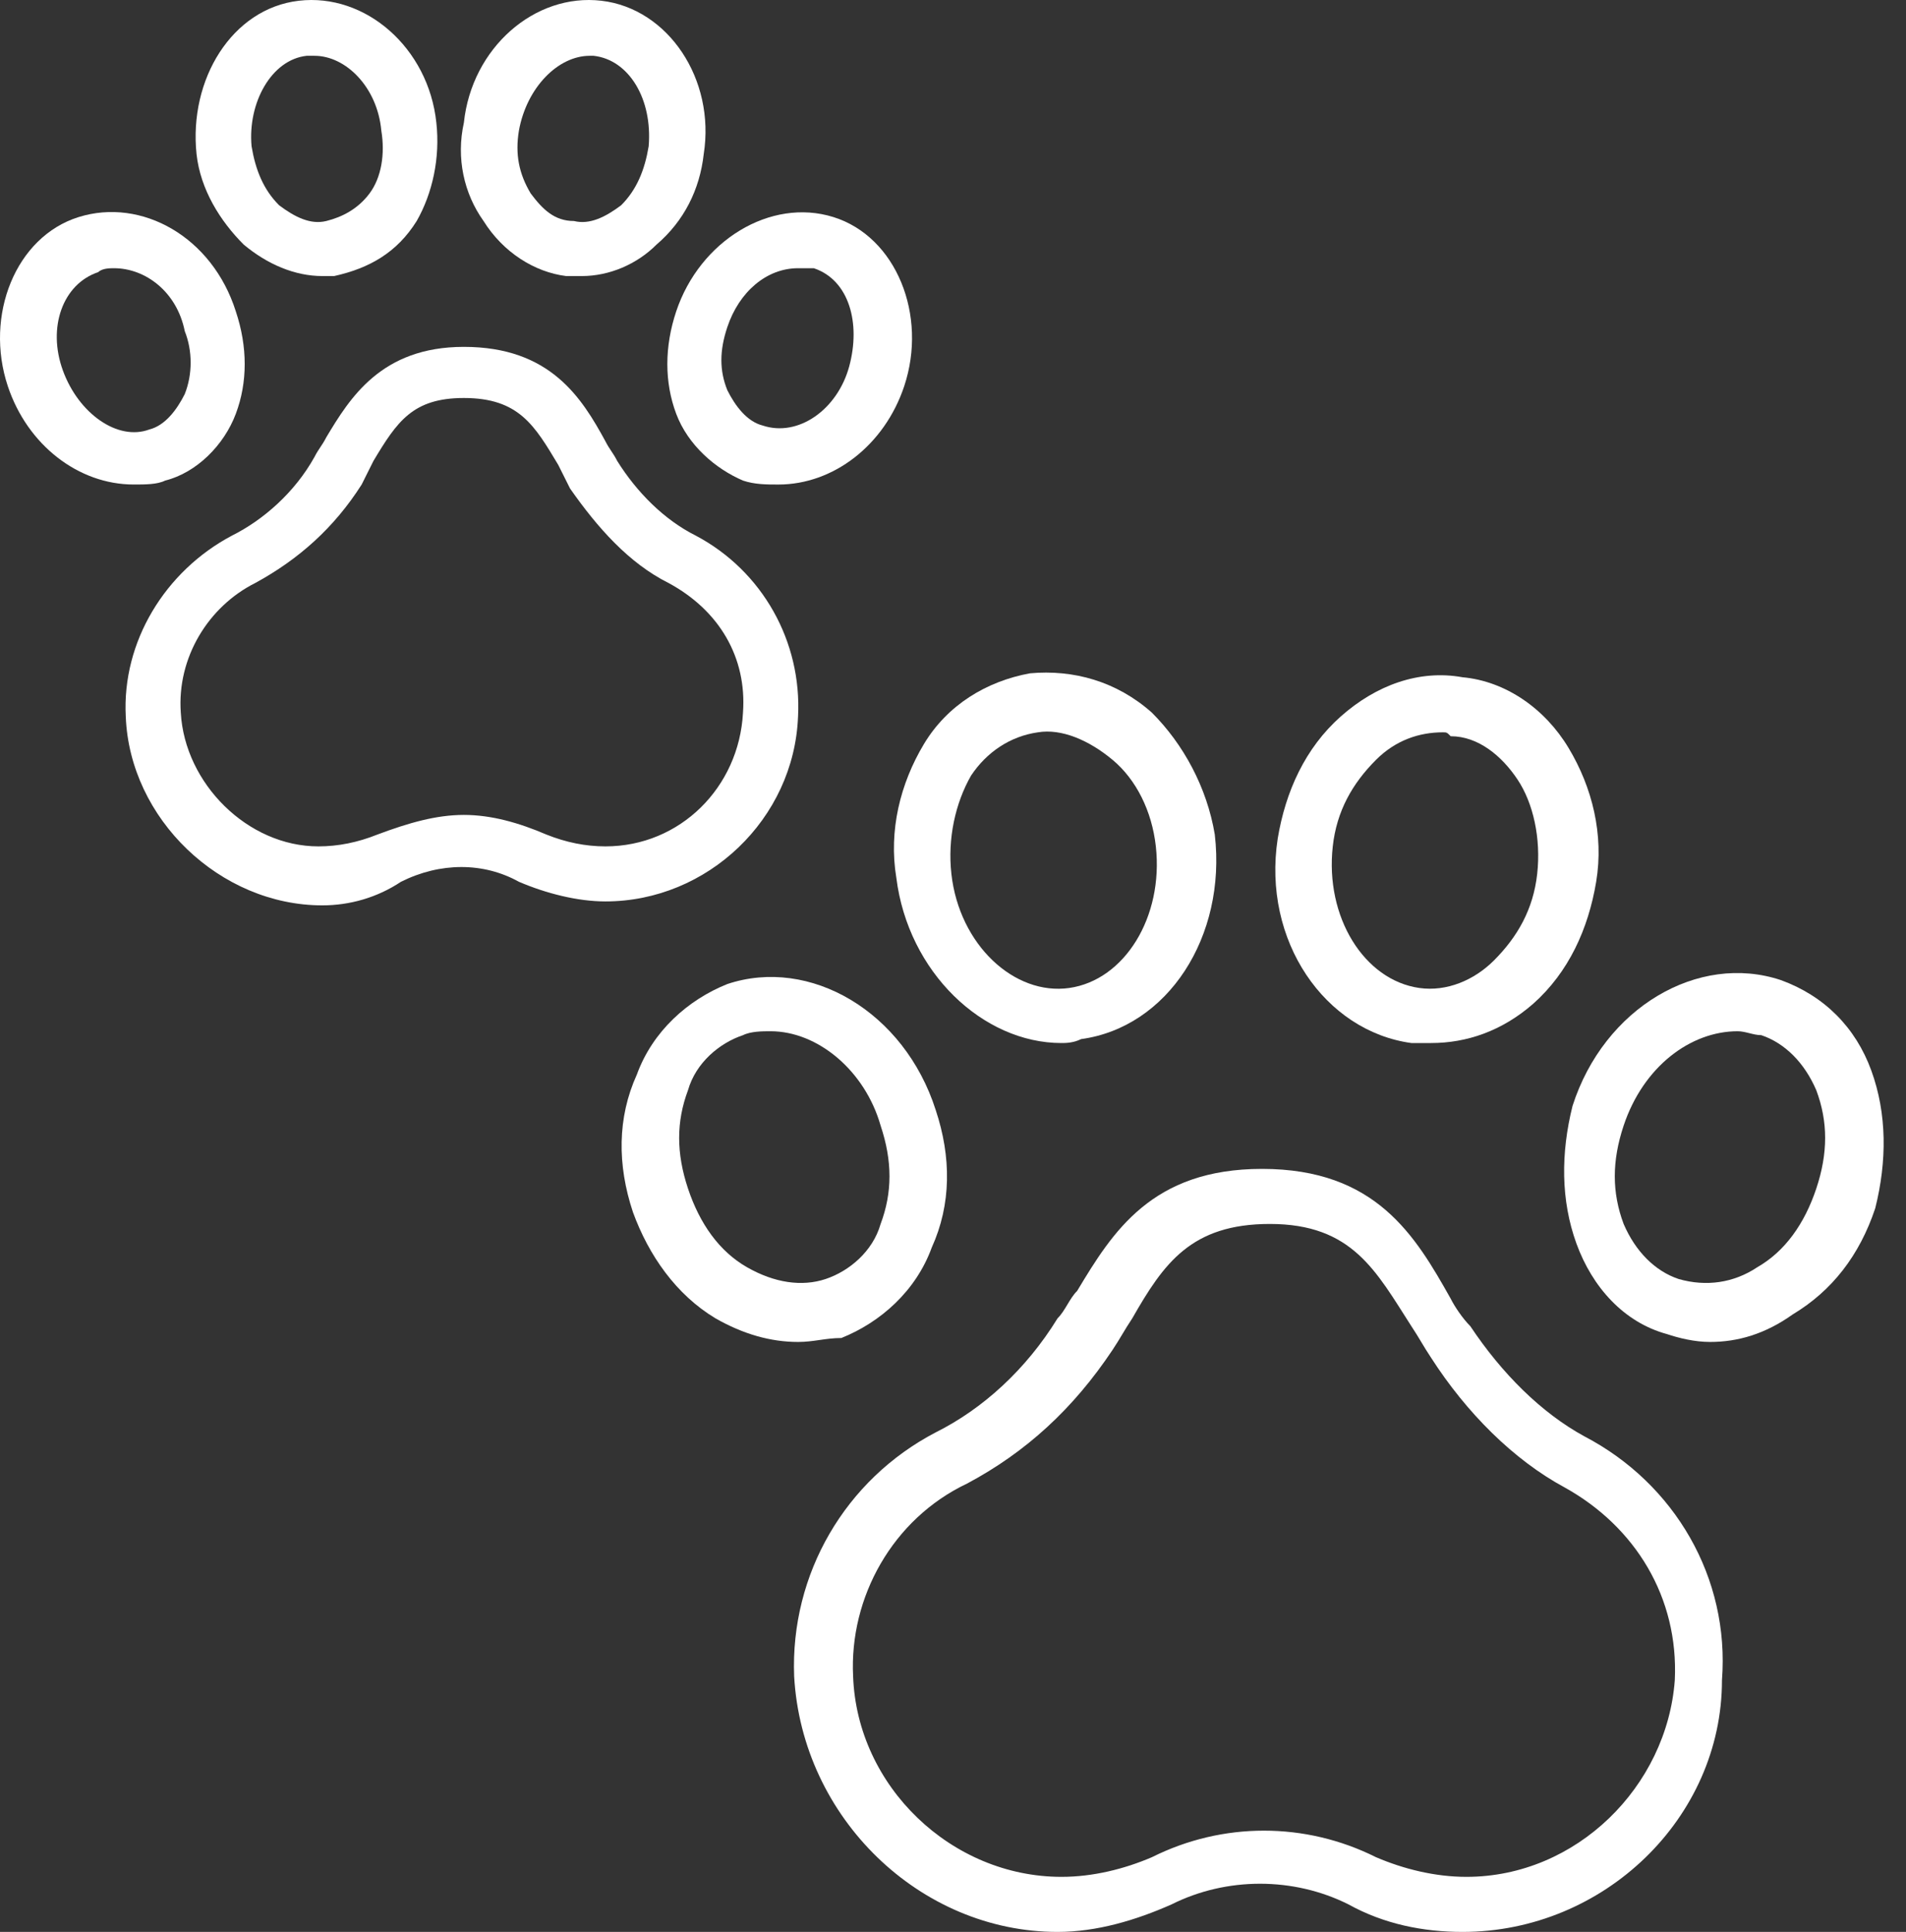
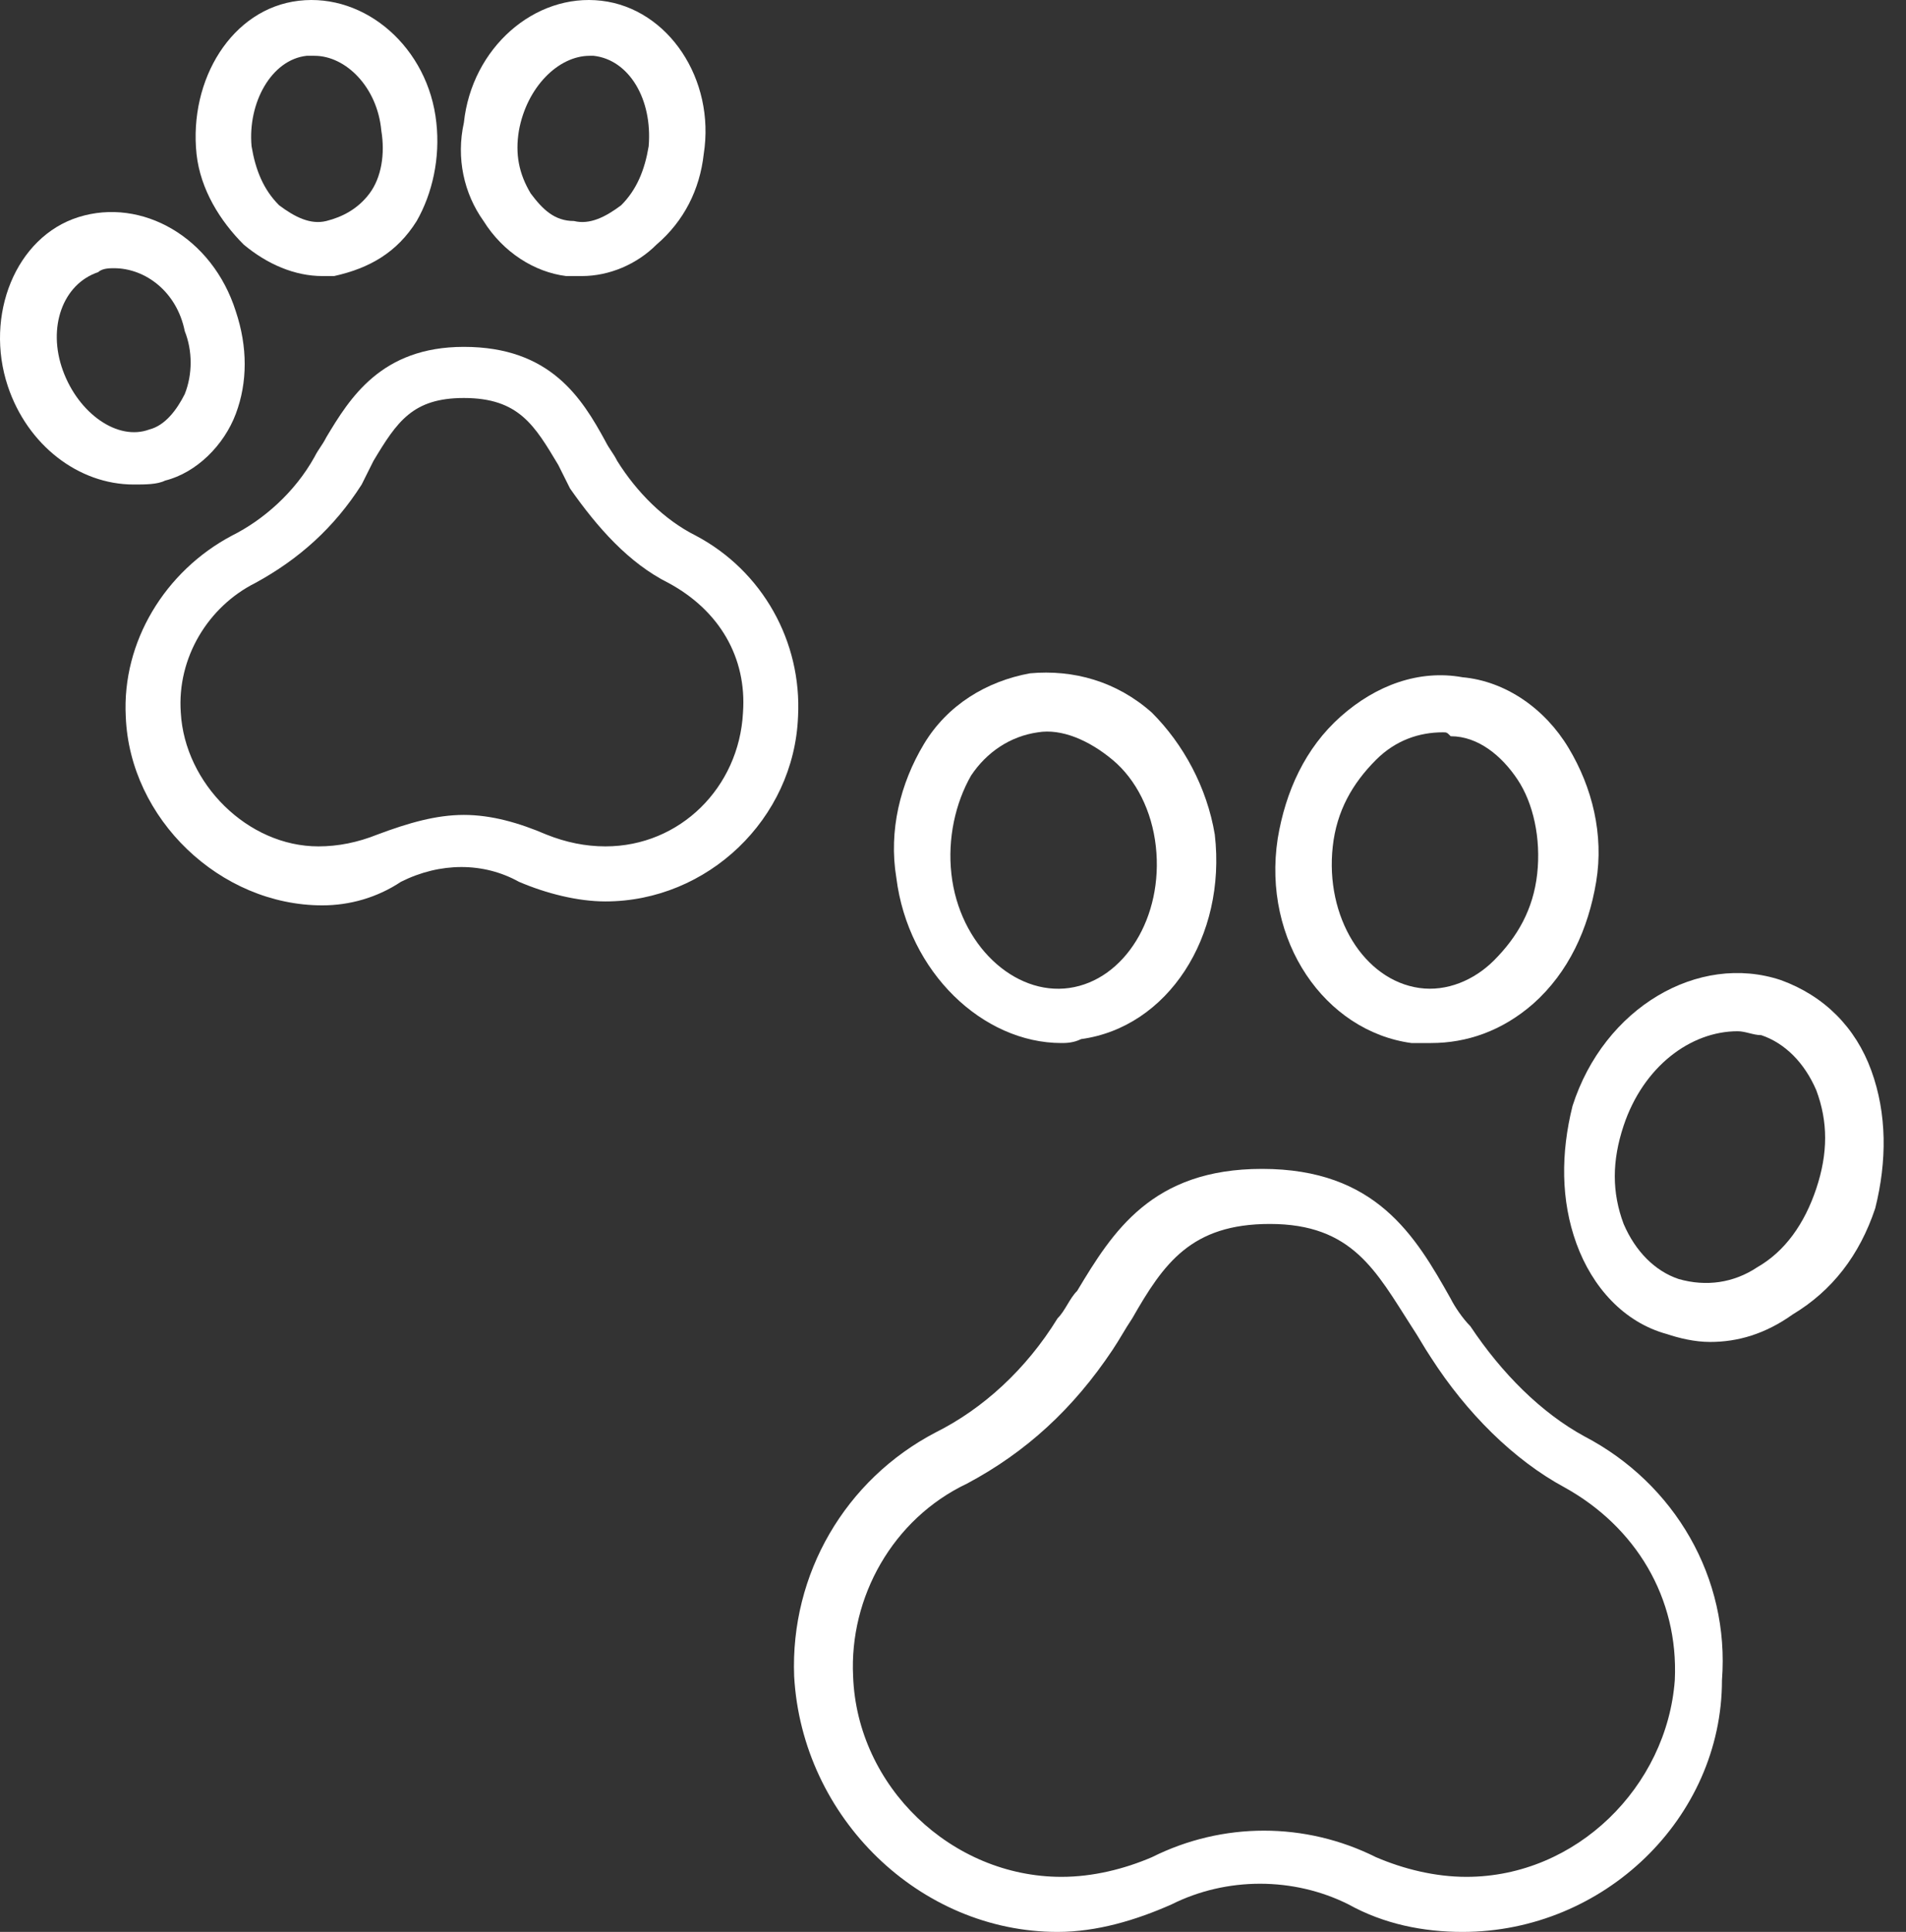
<svg xmlns="http://www.w3.org/2000/svg" width="76" height="77" viewBox="0 0 76 77" fill="none">
  <rect x="0" y="0" width="76" height="77" fill="#333333" stroke="none" />
  <path d="M12.853 36.085C8.777 36.085 5.172 32.636 5.015 28.561C4.858 25.582 6.582 22.76 9.247 21.349C10.501 20.723 11.755 19.625 12.539 18.214C12.696 17.901 12.853 17.744 13.01 17.43C13.95 15.863 15.204 13.825 18.496 13.825C21.945 13.825 23.199 15.863 24.14 17.587C24.297 17.901 24.453 18.058 24.61 18.371C25.394 19.625 26.491 20.723 27.745 21.349C30.41 22.76 31.978 25.582 31.821 28.561C31.664 32.636 28.215 35.928 24.14 35.928C23.042 35.928 21.788 35.615 20.691 35.145C19.28 34.361 17.556 34.361 15.988 35.145C15.047 35.772 13.95 36.085 12.853 36.085ZM18.496 32.48C19.594 32.48 20.691 32.793 21.788 33.263C22.572 33.577 23.356 33.734 24.14 33.734C27.118 33.734 29.47 31.382 29.626 28.404C29.783 26.209 28.686 24.328 26.648 23.231C25.08 22.447 23.826 21.036 22.729 19.468C22.572 19.155 22.415 18.841 22.259 18.528C21.318 16.96 20.691 15.863 18.496 15.863C16.458 15.863 15.831 16.803 14.891 18.371C14.734 18.685 14.577 18.998 14.421 19.312C13.323 21.036 11.912 22.29 10.188 23.231C8.307 24.171 7.053 26.209 7.209 28.404C7.366 31.226 9.874 33.734 12.696 33.734C13.48 33.734 14.264 33.577 15.047 33.263C16.302 32.793 17.399 32.48 18.496 32.48Z" fill="white" />
  <path d="M23.2 11.003C23.043 11.003 22.886 11.003 22.573 11.003C21.319 10.846 20.065 10.063 19.281 8.809C18.497 7.711 18.184 6.3 18.497 4.889C18.811 1.911 21.319 -0.284 23.984 0.03C26.649 0.343 28.53 3.165 28.06 6.144C27.903 7.554 27.276 8.809 26.178 9.749C25.395 10.533 24.297 11.003 23.2 11.003ZM23.514 2.224C22.259 2.224 21.005 3.479 20.692 5.203C20.535 6.144 20.692 6.927 21.162 7.711C21.632 8.338 22.103 8.809 22.886 8.809C23.514 8.965 24.14 8.652 24.768 8.181C25.395 7.554 25.708 6.771 25.865 5.83C26.022 3.949 25.081 2.381 23.67 2.224C23.67 2.224 23.67 2.224 23.514 2.224Z" fill="white" />
-   <path d="M31.038 19.312C30.568 19.312 30.097 19.312 29.627 19.155C28.53 18.685 27.432 17.744 26.962 16.49C26.492 15.236 26.492 13.825 26.962 12.414C27.903 9.592 30.724 7.868 33.233 8.652C35.741 9.436 36.995 12.571 36.054 15.393C35.27 17.744 33.233 19.312 31.038 19.312ZM31.822 10.69C30.568 10.69 29.47 11.63 29 13.041C28.686 13.982 28.686 14.766 29 15.549C29.314 16.177 29.784 16.803 30.411 16.96C31.822 17.431 33.389 16.333 33.86 14.609C34.33 12.884 33.86 11.16 32.449 10.69C32.292 10.69 32.135 10.69 31.822 10.69Z" fill="white" />
  <path d="M12.853 11.003C11.755 11.003 10.658 10.533 9.718 9.749C8.777 8.809 7.993 7.554 7.837 6.144C7.523 3.165 9.247 0.343 11.912 0.03C14.577 -0.284 17.085 1.911 17.399 4.889C17.556 6.3 17.242 7.711 16.615 8.809C15.831 10.063 14.734 10.69 13.323 11.003C13.166 11.003 13.01 11.003 12.853 11.003ZM12.539 2.224C12.383 2.224 12.383 2.224 12.226 2.224C10.815 2.381 9.874 4.106 10.031 5.83C10.188 6.771 10.501 7.554 11.129 8.181C11.755 8.652 12.383 8.965 13.01 8.809C13.637 8.652 14.264 8.338 14.734 7.711C15.204 7.084 15.361 6.144 15.204 5.203C15.047 3.479 13.793 2.224 12.539 2.224Z" fill="white" />
  <path d="M5.329 19.311C3.134 19.311 1.096 17.744 0.312 15.393C-0.628 12.571 0.626 9.436 3.134 8.652C5.642 7.868 8.464 9.436 9.404 12.414C9.875 13.825 9.875 15.236 9.404 16.49C8.934 17.744 7.837 18.841 6.583 19.155C6.269 19.311 5.799 19.311 5.329 19.311ZM4.545 10.69C4.388 10.69 4.075 10.69 3.918 10.846C2.507 11.317 1.88 13.041 2.507 14.765C3.134 16.49 4.702 17.587 5.956 17.117C6.583 16.96 7.053 16.333 7.367 15.706C7.68 14.922 7.68 13.982 7.367 13.198C7.053 11.63 5.799 10.69 4.545 10.69Z" fill="white" />
  <path d="M58.316 77C56.748 77 55.18 76.686 53.77 75.903C51.575 74.805 48.91 74.805 46.715 75.903C45.304 76.53 43.737 77 42.169 77C36.682 77 31.98 72.454 31.666 66.81C31.509 62.735 33.704 58.972 37.309 57.091C39.191 56.151 40.915 54.583 42.169 52.545C42.483 52.232 42.639 51.761 42.953 51.448C44.364 49.096 45.931 46.588 50.321 46.588C54.867 46.588 56.434 49.253 57.845 51.761C58.002 52.075 58.316 52.545 58.629 52.859C59.883 54.74 61.451 56.307 63.175 57.248C66.781 59.129 68.975 62.891 68.662 66.967C68.662 72.454 63.959 77 58.316 77C58.472 77 58.472 77 58.316 77ZM34.017 66.81C34.174 71.2 37.937 74.805 42.326 74.805C43.58 74.805 44.834 74.492 45.931 74.022C48.753 72.611 52.045 72.611 54.867 74.022C55.964 74.492 57.218 74.805 58.472 74.805C62.862 74.805 66.467 71.2 66.781 66.967C66.938 63.675 65.213 60.853 62.391 59.286C60.353 58.188 58.472 56.307 57.062 54.113C56.748 53.642 56.591 53.329 56.278 52.859C54.867 50.664 53.926 48.783 50.634 48.783C47.499 48.783 46.402 50.35 45.148 52.545C44.834 53.015 44.677 53.329 44.364 53.799C42.796 56.151 40.915 57.875 38.564 59.129C35.585 60.54 33.861 63.675 34.017 66.81Z" fill="white" />
  <path d="M57.062 41.572C56.748 41.572 56.591 41.572 56.278 41.572C52.829 41.102 50.321 37.496 50.948 33.42C51.261 31.539 52.045 29.815 53.456 28.561C54.867 27.306 56.591 26.68 58.316 26.993C60.04 27.15 61.608 28.247 62.548 29.815C63.489 31.382 63.959 33.264 63.646 35.145C63.332 37.026 62.548 38.75 61.138 40.004C59.883 41.102 58.472 41.572 57.062 41.572ZM57.532 29.188C56.591 29.188 55.651 29.501 54.867 30.285C53.926 31.226 53.299 32.323 53.143 33.734C52.829 36.556 54.397 39.064 56.591 39.377C57.689 39.534 58.786 39.064 59.57 38.28C60.51 37.339 61.138 36.242 61.294 34.831C61.451 33.42 61.138 32.009 60.51 31.069C59.883 30.128 58.943 29.344 57.846 29.344C57.689 29.188 57.689 29.188 57.532 29.188Z" fill="white" />
  <path d="M68.19 53.486C67.563 53.486 66.936 53.329 66.466 53.172C64.741 52.702 63.487 51.291 62.86 49.567C62.233 47.843 62.233 45.961 62.703 44.08C63.958 40.161 67.72 37.967 71.012 39.064C72.736 39.691 73.99 40.945 74.617 42.669C75.244 44.394 75.244 46.275 74.774 48.156C74.147 50.037 73.05 51.448 71.482 52.389C70.385 53.172 69.287 53.486 68.19 53.486ZM69.287 41.102C67.406 41.102 65.525 42.513 64.741 44.864C64.271 46.275 64.271 47.529 64.741 48.783C65.212 49.88 65.995 50.664 66.936 50.978C68.033 51.291 69.131 51.135 70.071 50.507C71.168 49.88 71.952 48.783 72.423 47.372C72.893 45.961 72.893 44.707 72.423 43.453C71.952 42.356 71.168 41.572 70.228 41.258C69.914 41.258 69.601 41.102 69.287 41.102Z" fill="white" />
  <path d="M42.325 41.572C39.19 41.572 36.212 38.75 35.741 34.988C35.428 33.107 35.898 31.226 36.839 29.658C37.779 28.09 39.347 27.15 41.071 26.836C42.796 26.68 44.52 27.15 45.931 28.404C47.185 29.658 48.126 31.382 48.439 33.264C48.909 37.339 46.558 40.945 43.109 41.415C42.796 41.572 42.482 41.572 42.325 41.572ZM37.936 34.831C38.249 37.653 40.444 39.691 42.639 39.377C44.834 39.064 46.401 36.556 46.088 33.734C45.931 32.323 45.304 31.069 44.363 30.285C43.423 29.501 42.325 29.031 41.385 29.188C40.287 29.344 39.347 29.971 38.72 30.912C38.093 32.009 37.779 33.42 37.936 34.831Z" fill="white" />
-   <path d="M31.823 53.486C30.725 53.486 29.628 53.172 28.53 52.545C26.963 51.605 25.866 50.037 25.238 48.313C24.611 46.432 24.611 44.55 25.395 42.826C26.022 41.102 27.433 39.848 29.001 39.221C32.293 38.123 36.055 40.318 37.309 44.237C37.936 46.118 37.936 47.999 37.152 49.724C36.525 51.448 35.114 52.702 33.547 53.329C32.92 53.329 32.45 53.486 31.823 53.486ZM30.725 41.102C30.412 41.102 29.941 41.102 29.628 41.258C28.687 41.572 27.747 42.356 27.433 43.453C26.963 44.707 26.963 45.961 27.433 47.372C27.903 48.783 28.687 49.88 29.785 50.507C30.882 51.135 31.979 51.291 32.92 50.978C33.86 50.664 34.801 49.88 35.114 48.783C35.585 47.529 35.585 46.275 35.114 44.864C34.487 42.669 32.606 41.102 30.725 41.102Z" fill="white" />
</svg>